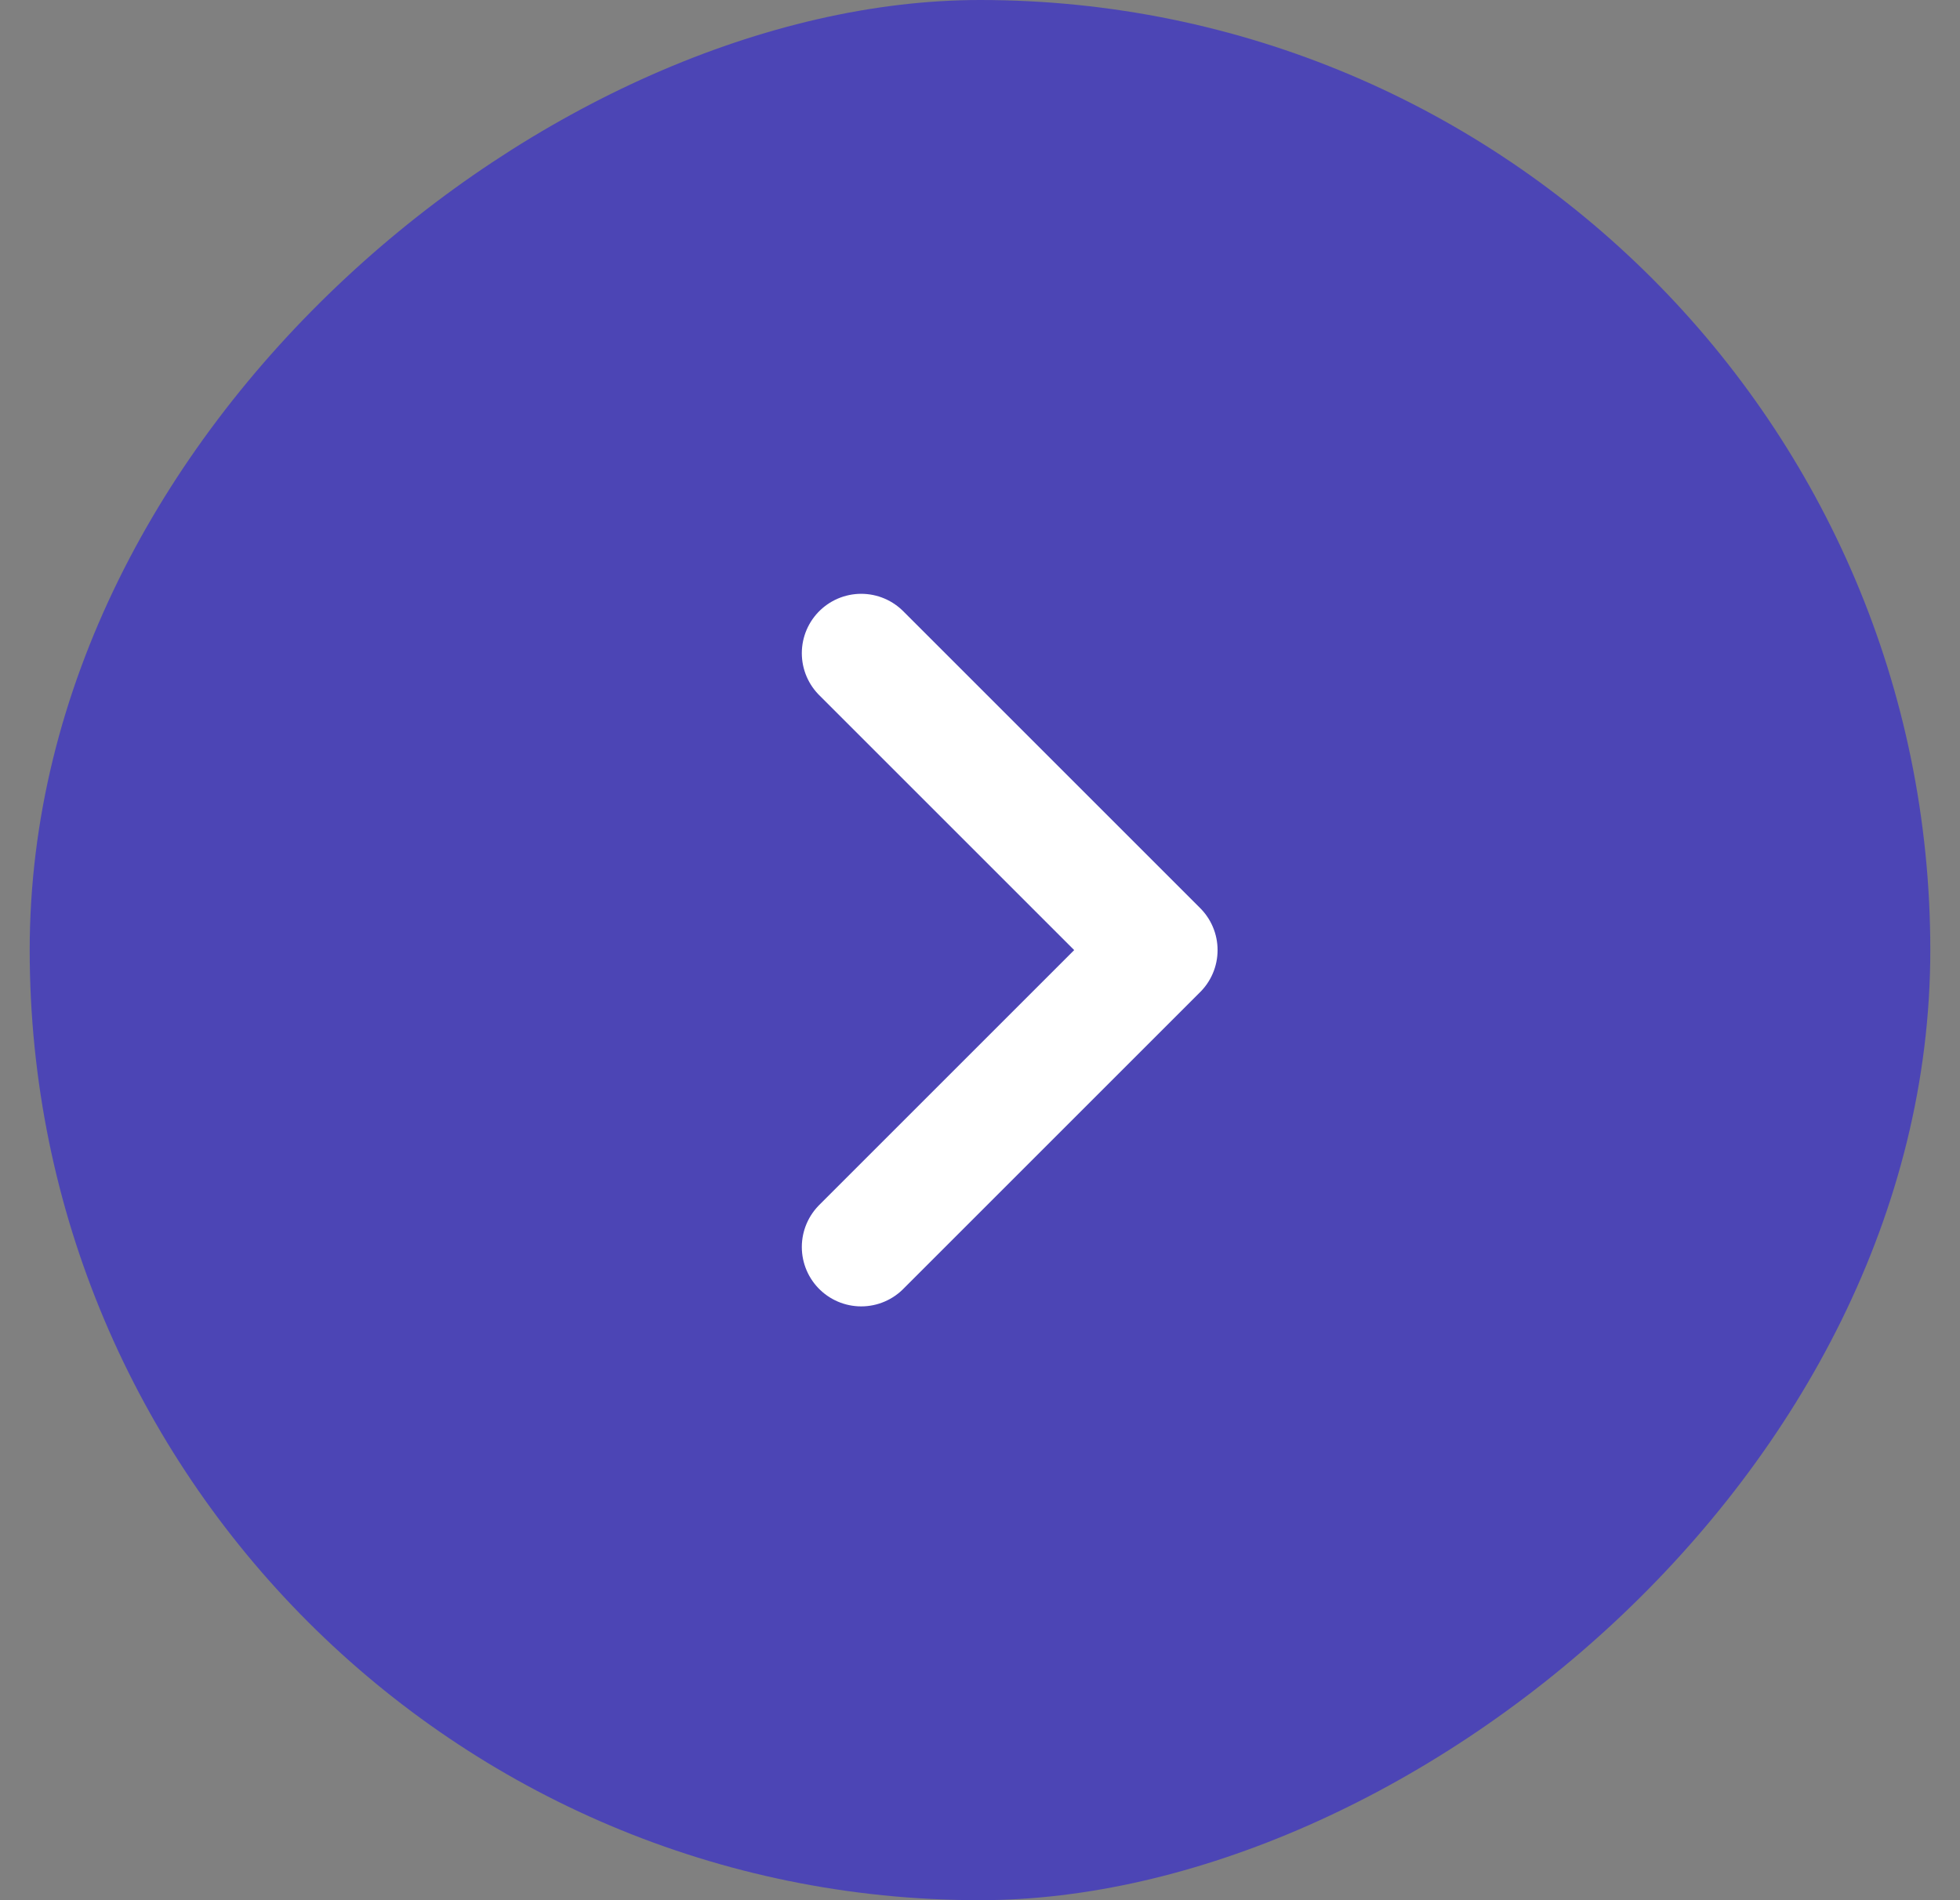
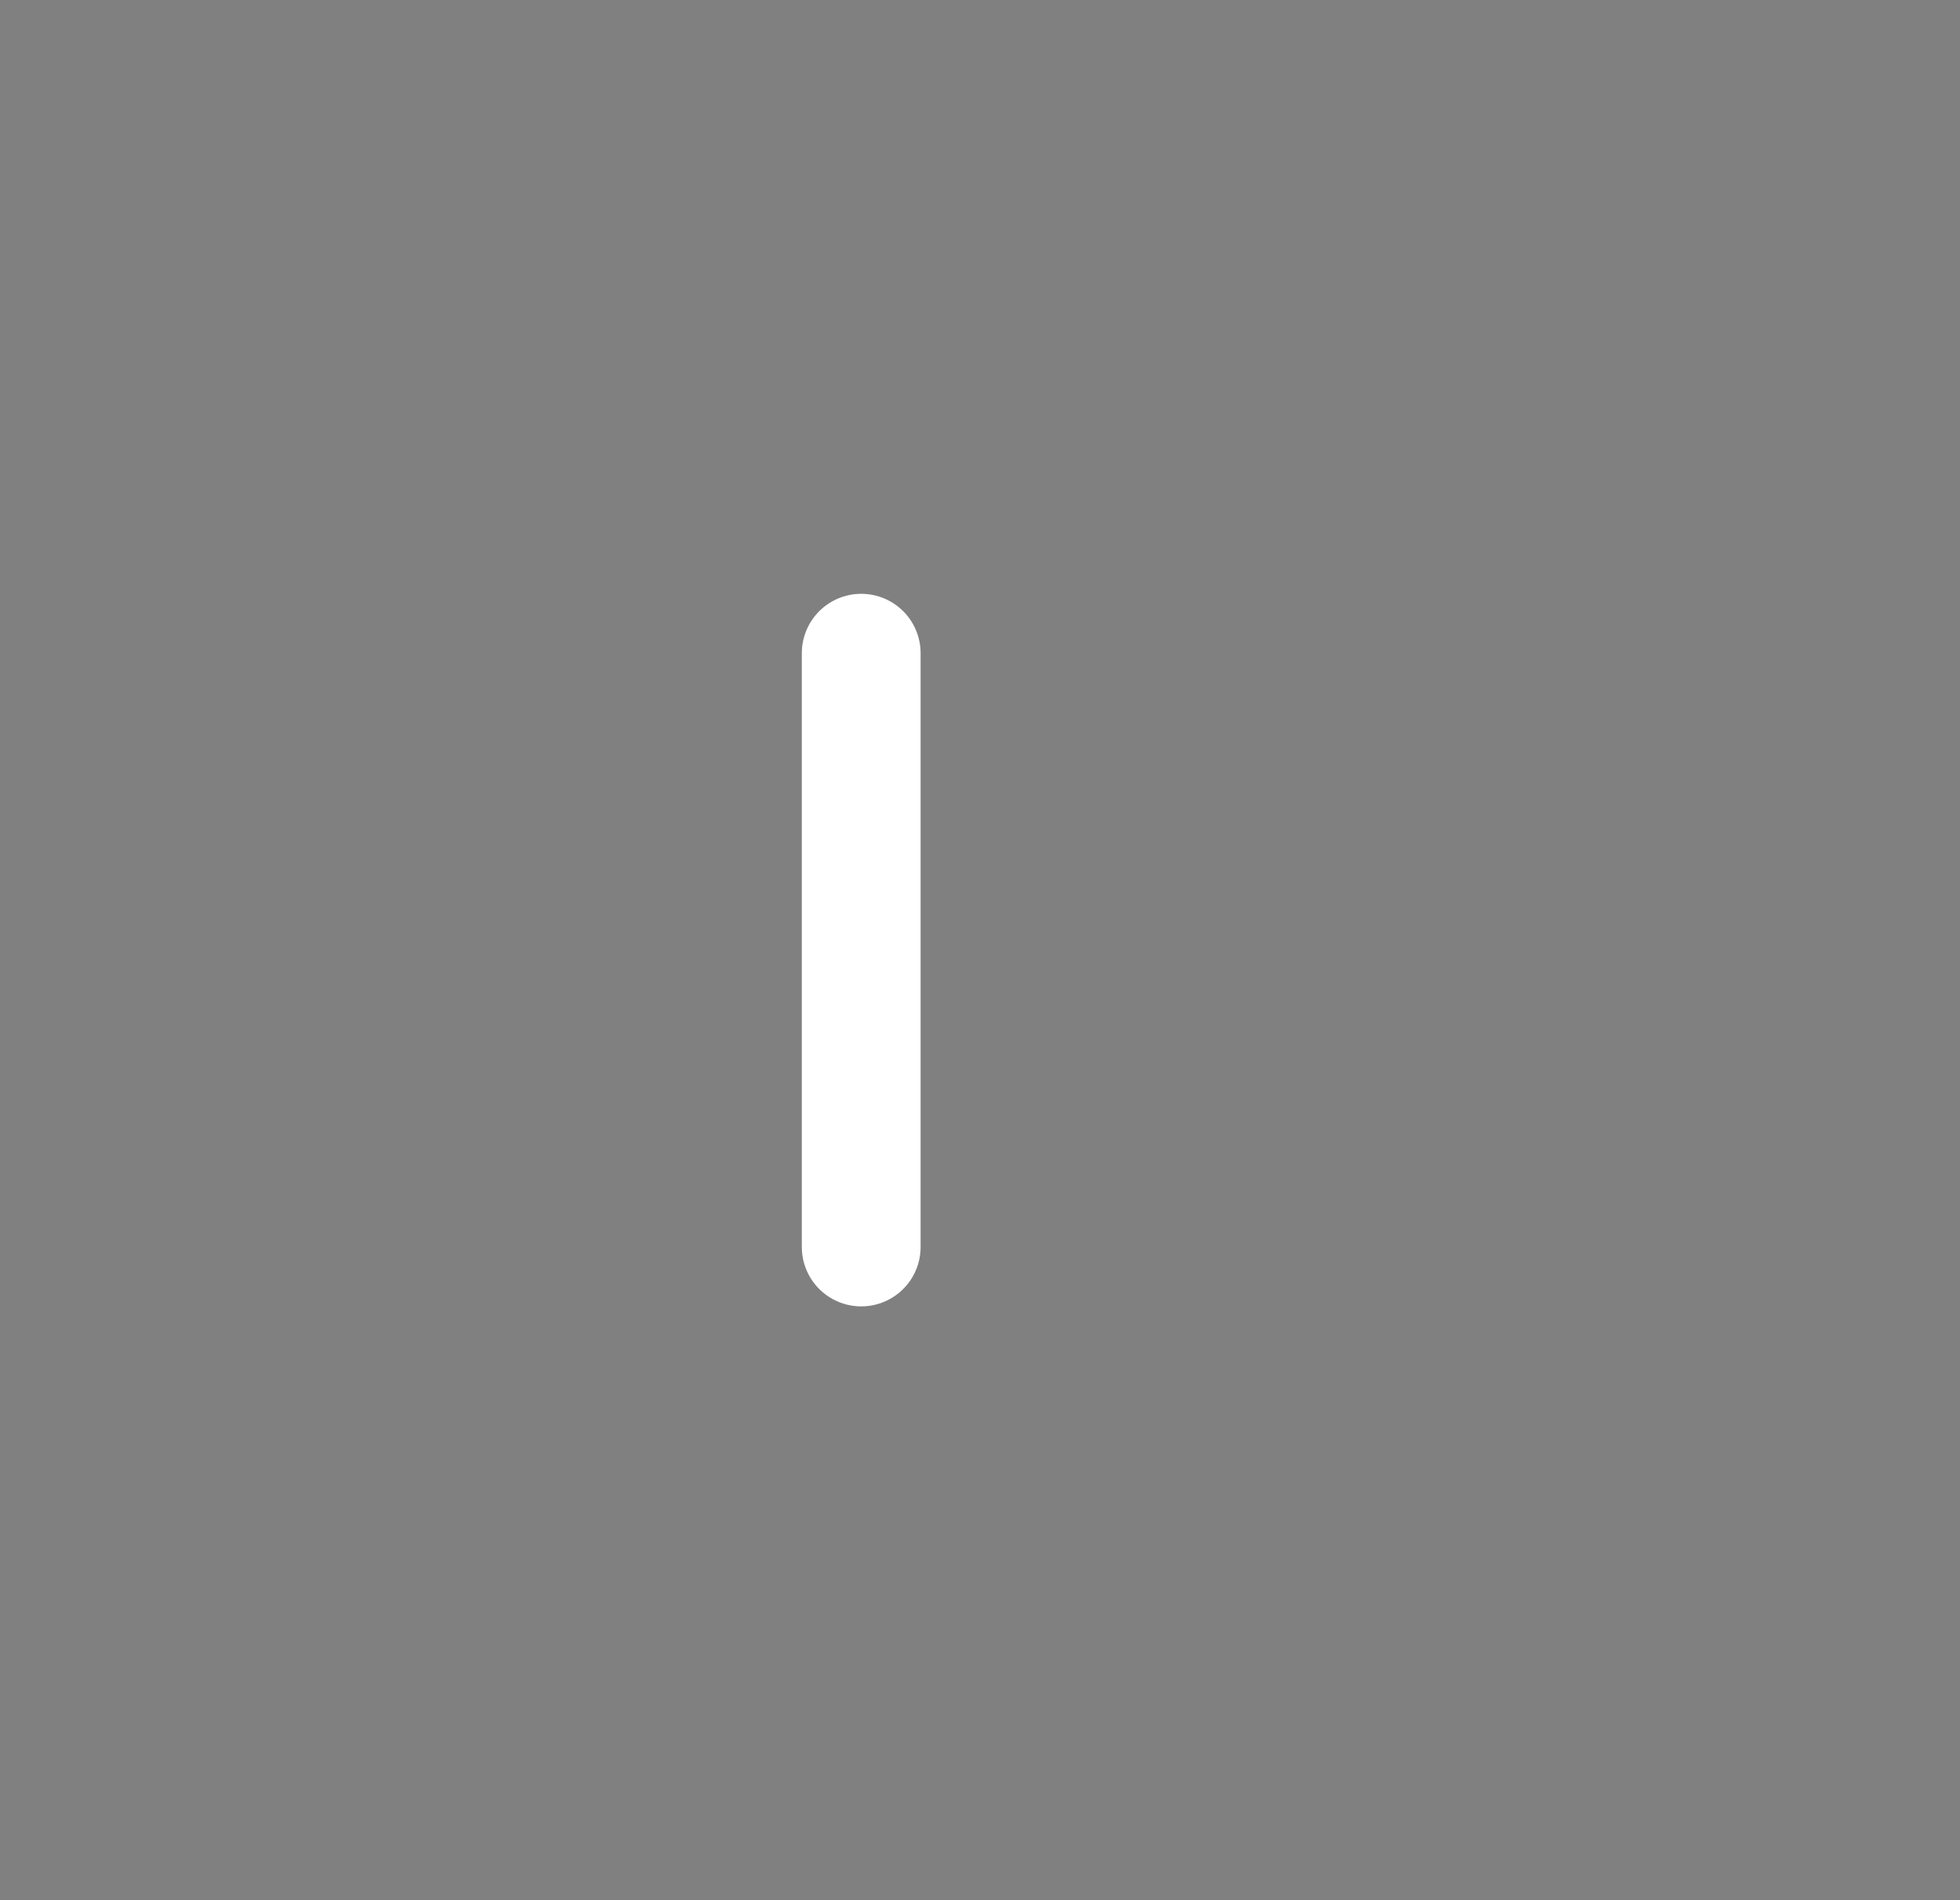
<svg xmlns="http://www.w3.org/2000/svg" width="33" height="32" viewBox="0 0 33 32" fill="none">
  <rect x="0" y="0" width="33" height="32" fill="#808080" stroke="none" />
-   <rect x="0.5" y="32" width="32" height="32" rx="16" transform="rotate(-90 0.5 32)" fill="#4C45B5" />
-   <path d="M14.5 11L19.5 16L14.5 21" stroke="white" stroke-width="2" stroke-linecap="round" stroke-linejoin="round" />
+   <path d="M14.5 11L14.5 21" stroke="white" stroke-width="2" stroke-linecap="round" stroke-linejoin="round" />
</svg>